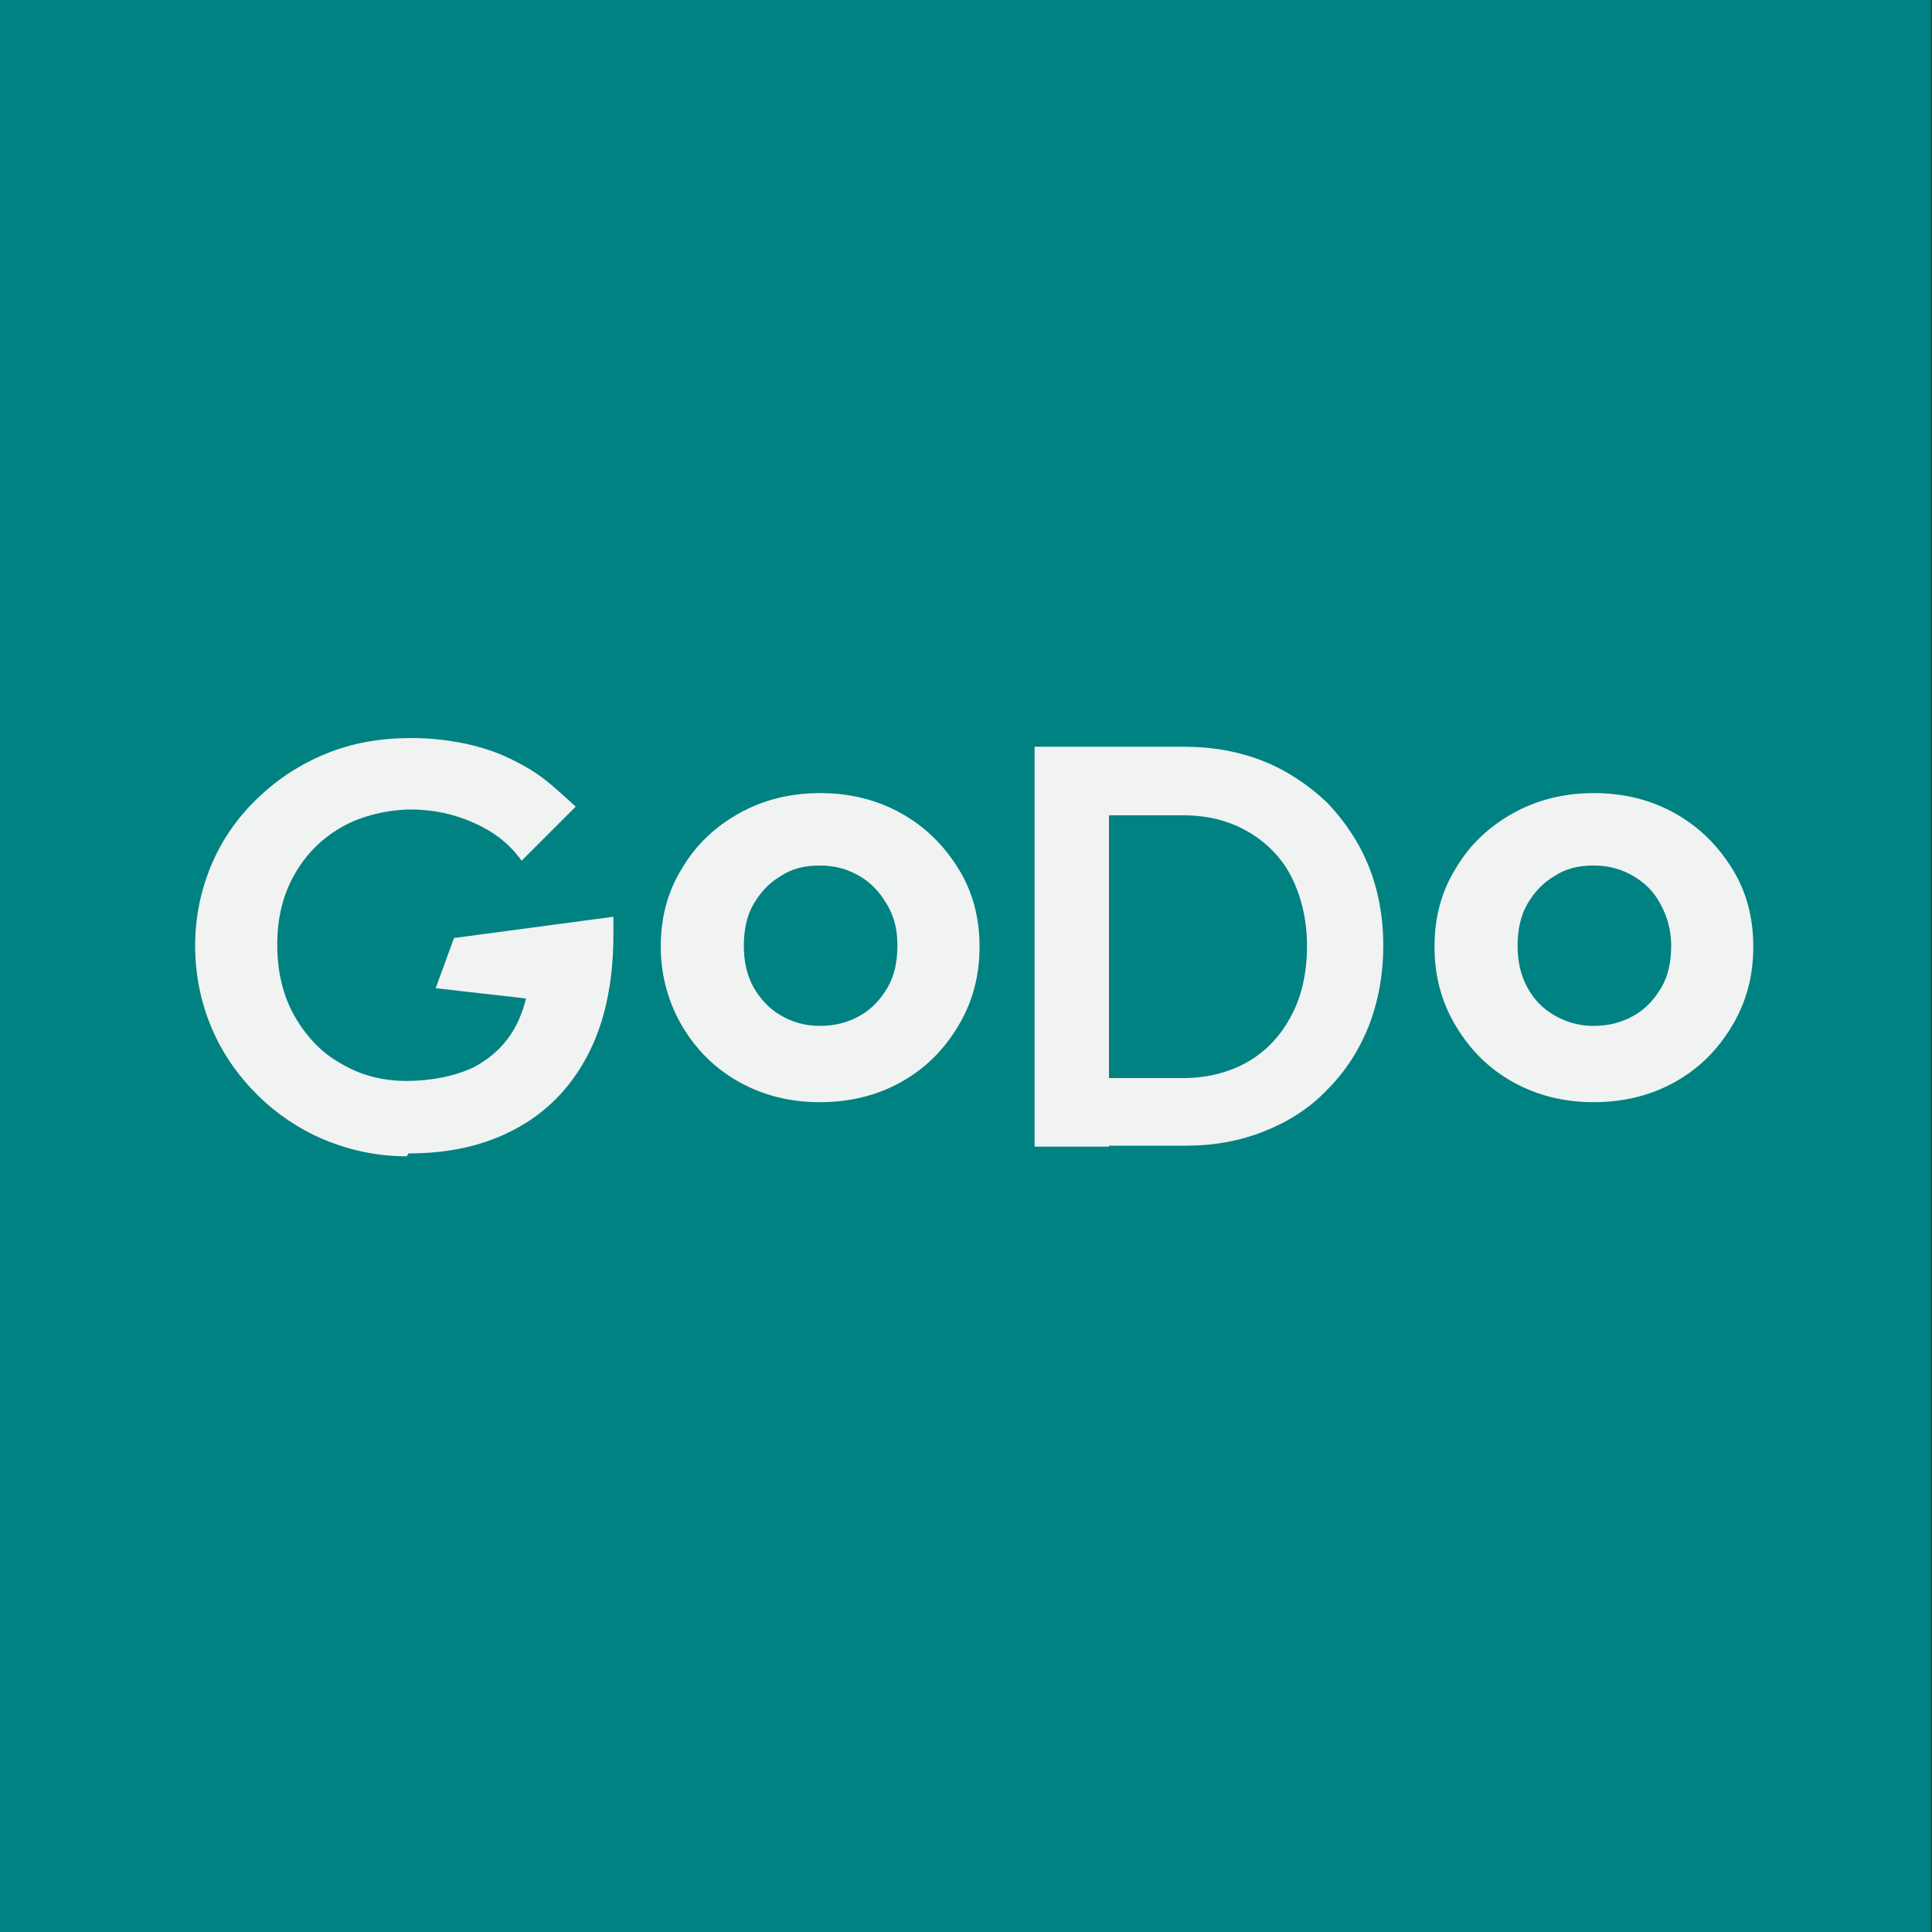
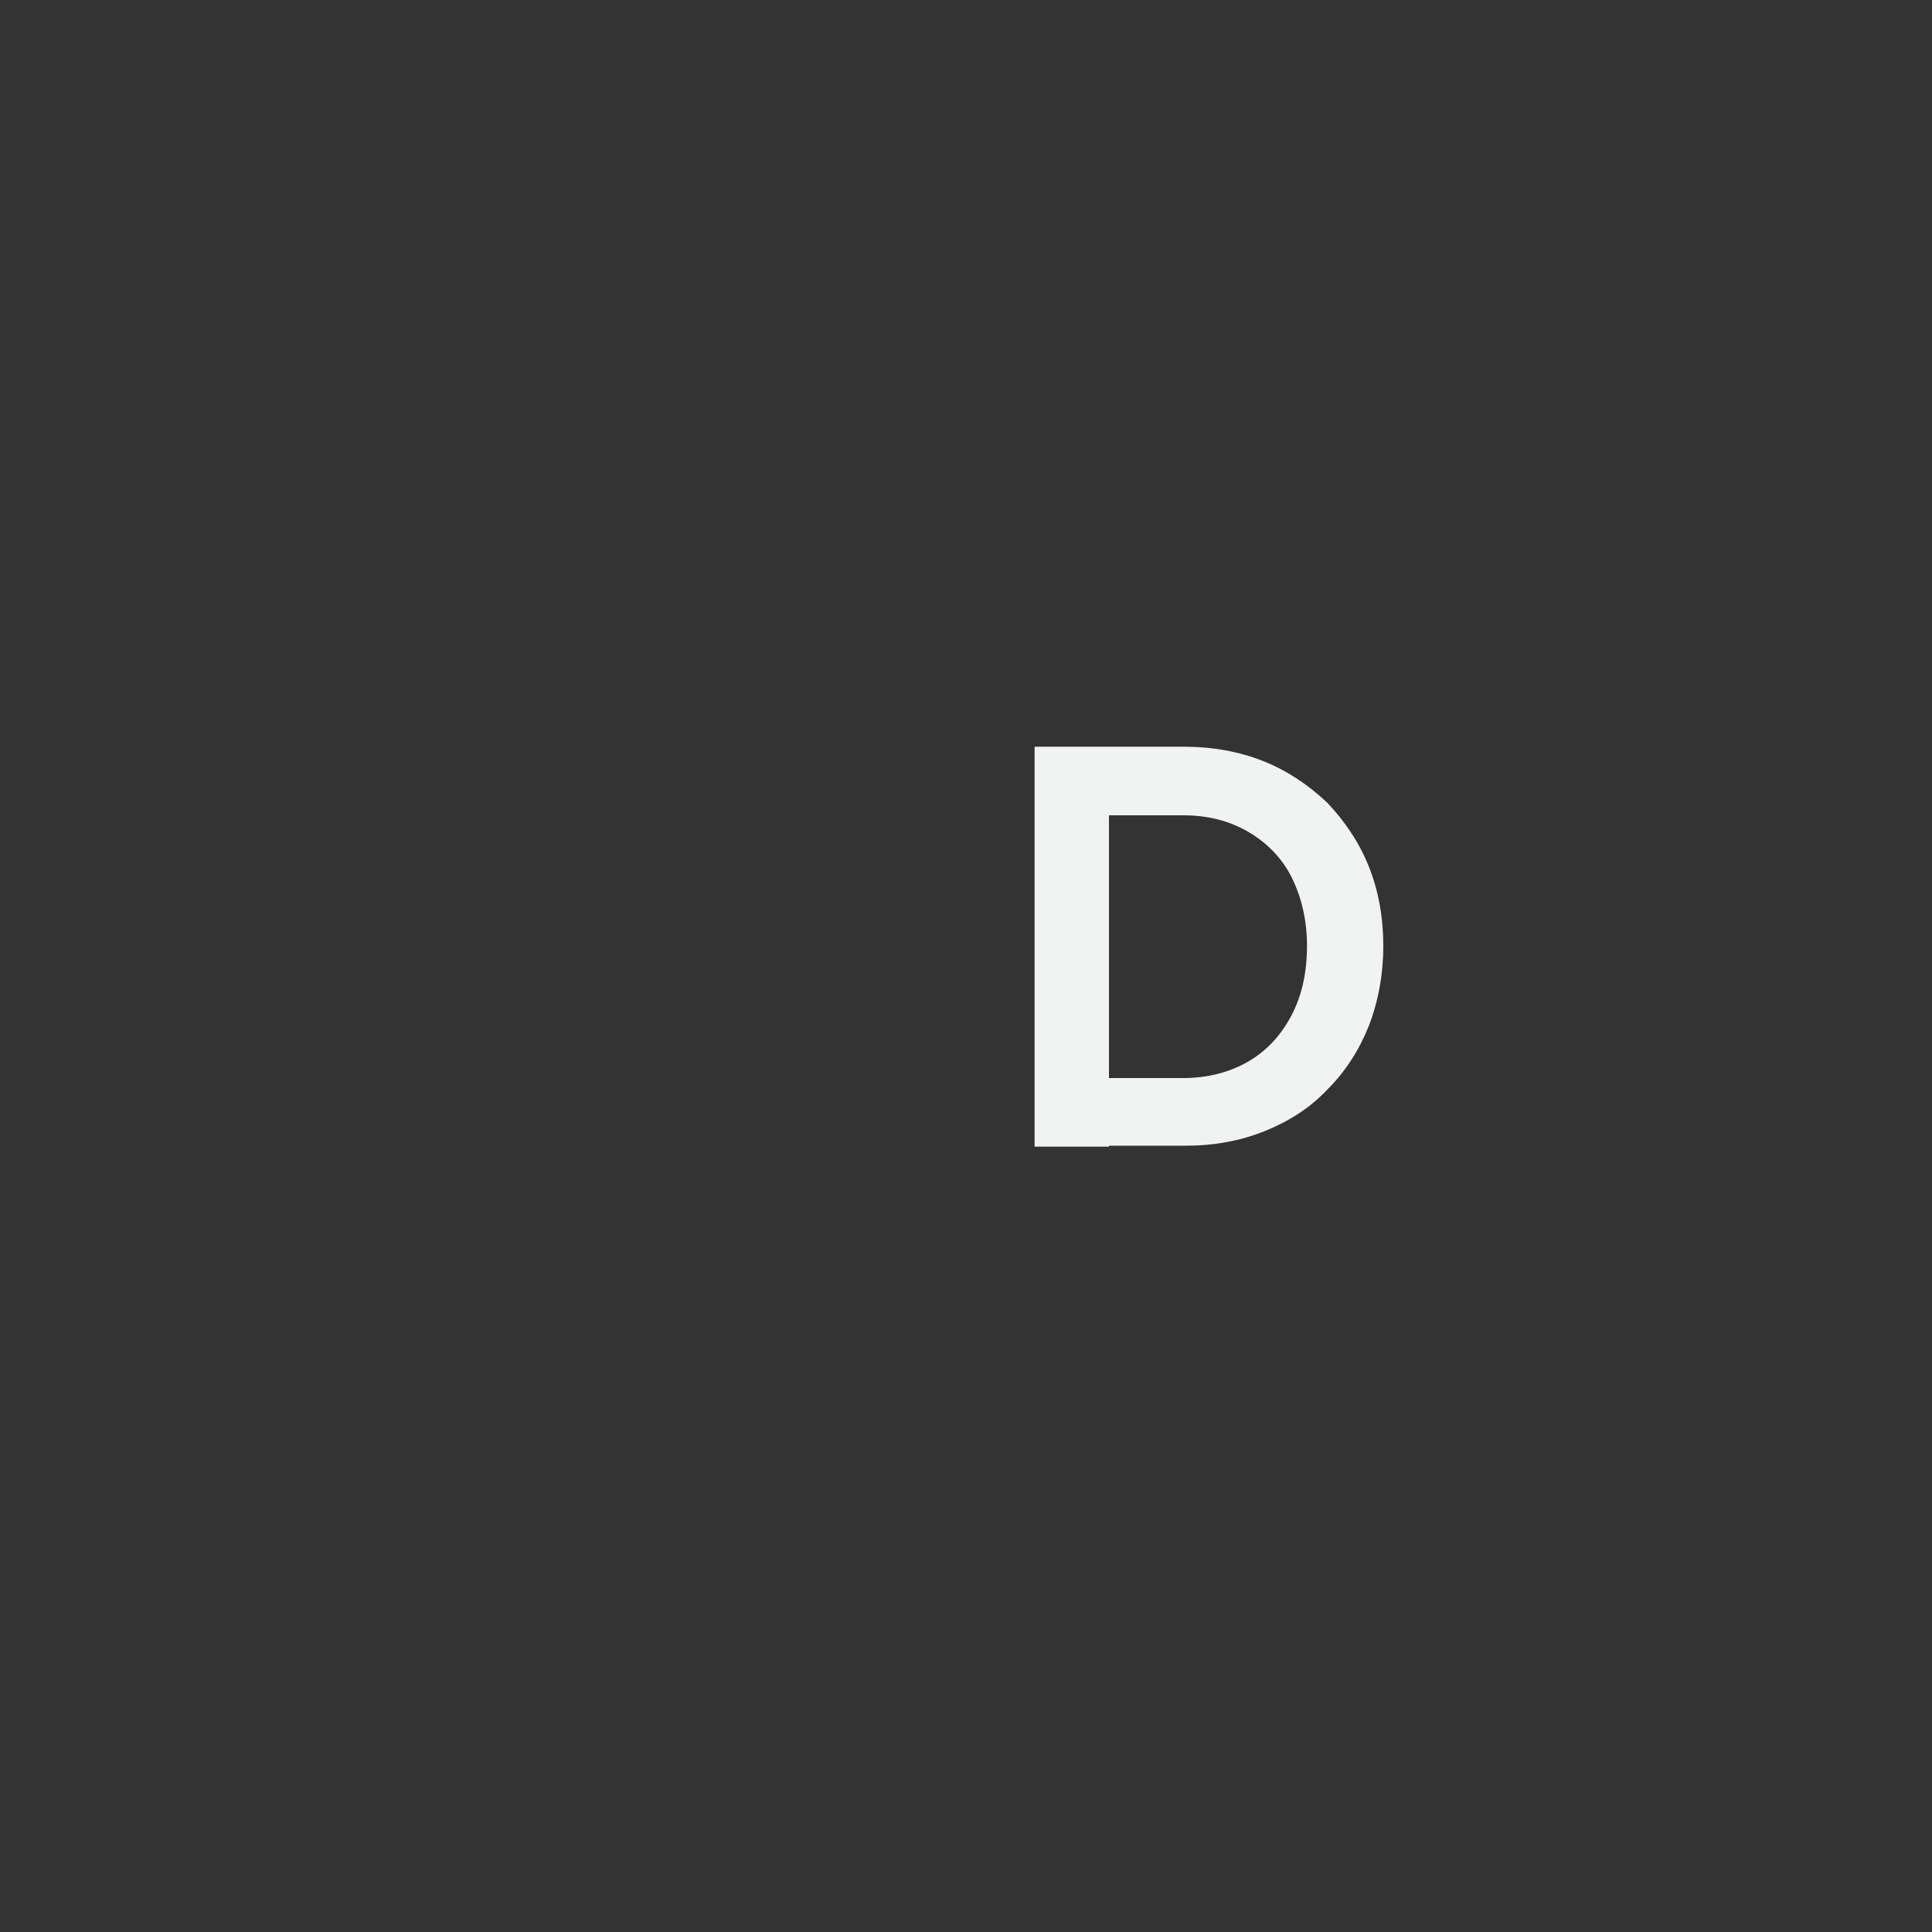
<svg xmlns="http://www.w3.org/2000/svg" id="Layer_1" data-name="Layer 1" version="1.1" viewBox="0 0 200 200">
  <rect x="0" y="0" width="200" height="200" fill="#333333" stroke="none" />
  <defs>
    <style>
      .cls-1 {
        fill: #f1f2f2;
      }

      .cls-1, .cls-2 {
        stroke-width: 0px;
      }

      .cls-2 {
        fill: #008282;
      }
    </style>
  </defs>
-   <rect class="cls-2" x="-.1" width="200" height="200" />
  <g>
-     <path class="cls-1" d="M42.1,119.7c-3,0-5.8-.6-8.5-1.7-2.6-1.1-5-2.7-7-4.7-2-2-3.6-4.3-4.7-6.9-1.1-2.6-1.7-5.5-1.7-8.5s.6-5.8,1.7-8.4c1.1-2.6,2.7-4.9,4.8-6.9s4.4-3.5,7.1-4.6c2.7-1.1,5.6-1.6,8.8-1.6s6.8.6,9.7,1.9c3.7,1.7,4.7,2.9,7.3,5.2l-5.6,5.6c-1.3-1.8-2.9-3-4.9-3.9-2-.9-4.2-1.4-6.5-1.4s-5.1.6-7.2,1.8c-2.1,1.2-3.7,2.8-4.9,4.9-1.2,2.1-1.8,4.5-1.8,7.3s.6,5.3,1.8,7.4c1.2,2.1,2.8,3.8,4.8,4.9,2,1.2,4.3,1.8,6.8,1.8s5-.5,6.9-1.4c1.9-1,3.4-2.4,4.4-4.3s1.5-4.2,1.5-7l5.2,4.8-15-1.7,1.9-5.2,16.5-2.2v1.8c0,5-.9,9.2-2.7,12.6s-4.3,5.9-7.5,7.6c-3.2,1.7-6.8,2.5-11,2.5h0Z" />
-     <path class="cls-1" d="M84.9,114.1c-3.1,0-5.9-.7-8.4-2.1s-4.4-3.3-5.9-5.8c-1.4-2.4-2.2-5.2-2.2-8.2s.7-5.7,2.2-8.1c1.4-2.4,3.4-4.3,5.9-5.7,2.5-1.4,5.3-2.1,8.4-2.1s5.9.7,8.4,2.1c2.5,1.4,4.4,3.3,5.9,5.7,1.5,2.4,2.2,5.1,2.2,8.1s-.7,5.7-2.2,8.2-3.4,4.4-5.9,5.8-5.3,2.1-8.5,2.1h0ZM84.9,106.2c1.6,0,3-.4,4.2-1.1,1.2-.7,2.1-1.7,2.8-2.9.7-1.2,1-2.7,1-4.3s-.3-3-1.1-4.3c-.7-1.2-1.6-2.2-2.8-2.9-1.2-.7-2.5-1.1-4.1-1.1s-2.9.3-4.1,1.1c-1.2.7-2.1,1.7-2.8,2.9-.7,1.2-1,2.7-1,4.3s.3,3,1,4.3c.7,1.2,1.6,2.2,2.8,2.9,1.2.7,2.5,1.1,4.1,1.1Z" />
    <path class="cls-1" d="M107.1,118.7v-41.4h7.7v41.4h-7.7ZM112.4,118.7v-7.1h10.1c2.5,0,4.8-.6,6.7-1.7,1.9-1.1,3.4-2.7,4.5-4.8,1.1-2.1,1.6-4.5,1.6-7.2s-.6-5.1-1.6-7.1-2.6-3.6-4.5-4.7-4.1-1.7-6.7-1.7h-10.3v-7.1h10.4c2.9,0,5.7.5,8.2,1.5,2.5,1,4.7,2.5,6.6,4.3,1.8,1.9,3.3,4.1,4.3,6.6,1,2.5,1.5,5.3,1.5,8.2s-.5,5.7-1.5,8.3c-1,2.5-2.4,4.7-4.3,6.6-1.8,1.9-4,3.3-6.5,4.3-2.5,1-5.2,1.5-8.1,1.5h-10.3Z" />
-     <path class="cls-1" d="M165,114.1c-3.1,0-5.9-.7-8.4-2.1s-4.4-3.3-5.9-5.8-2.2-5.2-2.2-8.2.7-5.7,2.2-8.1c1.4-2.4,3.4-4.3,5.9-5.7,2.5-1.4,5.3-2.1,8.4-2.1s5.9.7,8.4,2.1,4.4,3.3,5.9,5.7,2.2,5.1,2.2,8.1-.7,5.7-2.2,8.2-3.4,4.4-5.9,5.8-5.3,2.1-8.5,2.1ZM165,106.2c1.6,0,3-.4,4.2-1.1,1.2-.7,2.1-1.7,2.8-2.9.7-1.2,1-2.7,1-4.3s-.4-3-1.1-4.3-1.6-2.2-2.8-2.9-2.5-1.1-4.1-1.1-2.9.3-4.1,1.1c-1.2.7-2.1,1.7-2.8,2.9-.7,1.2-1,2.7-1,4.3s.3,3,1,4.3,1.6,2.2,2.8,2.9c1.2.7,2.5,1.1,4.1,1.1h0Z" />
  </g>
</svg>